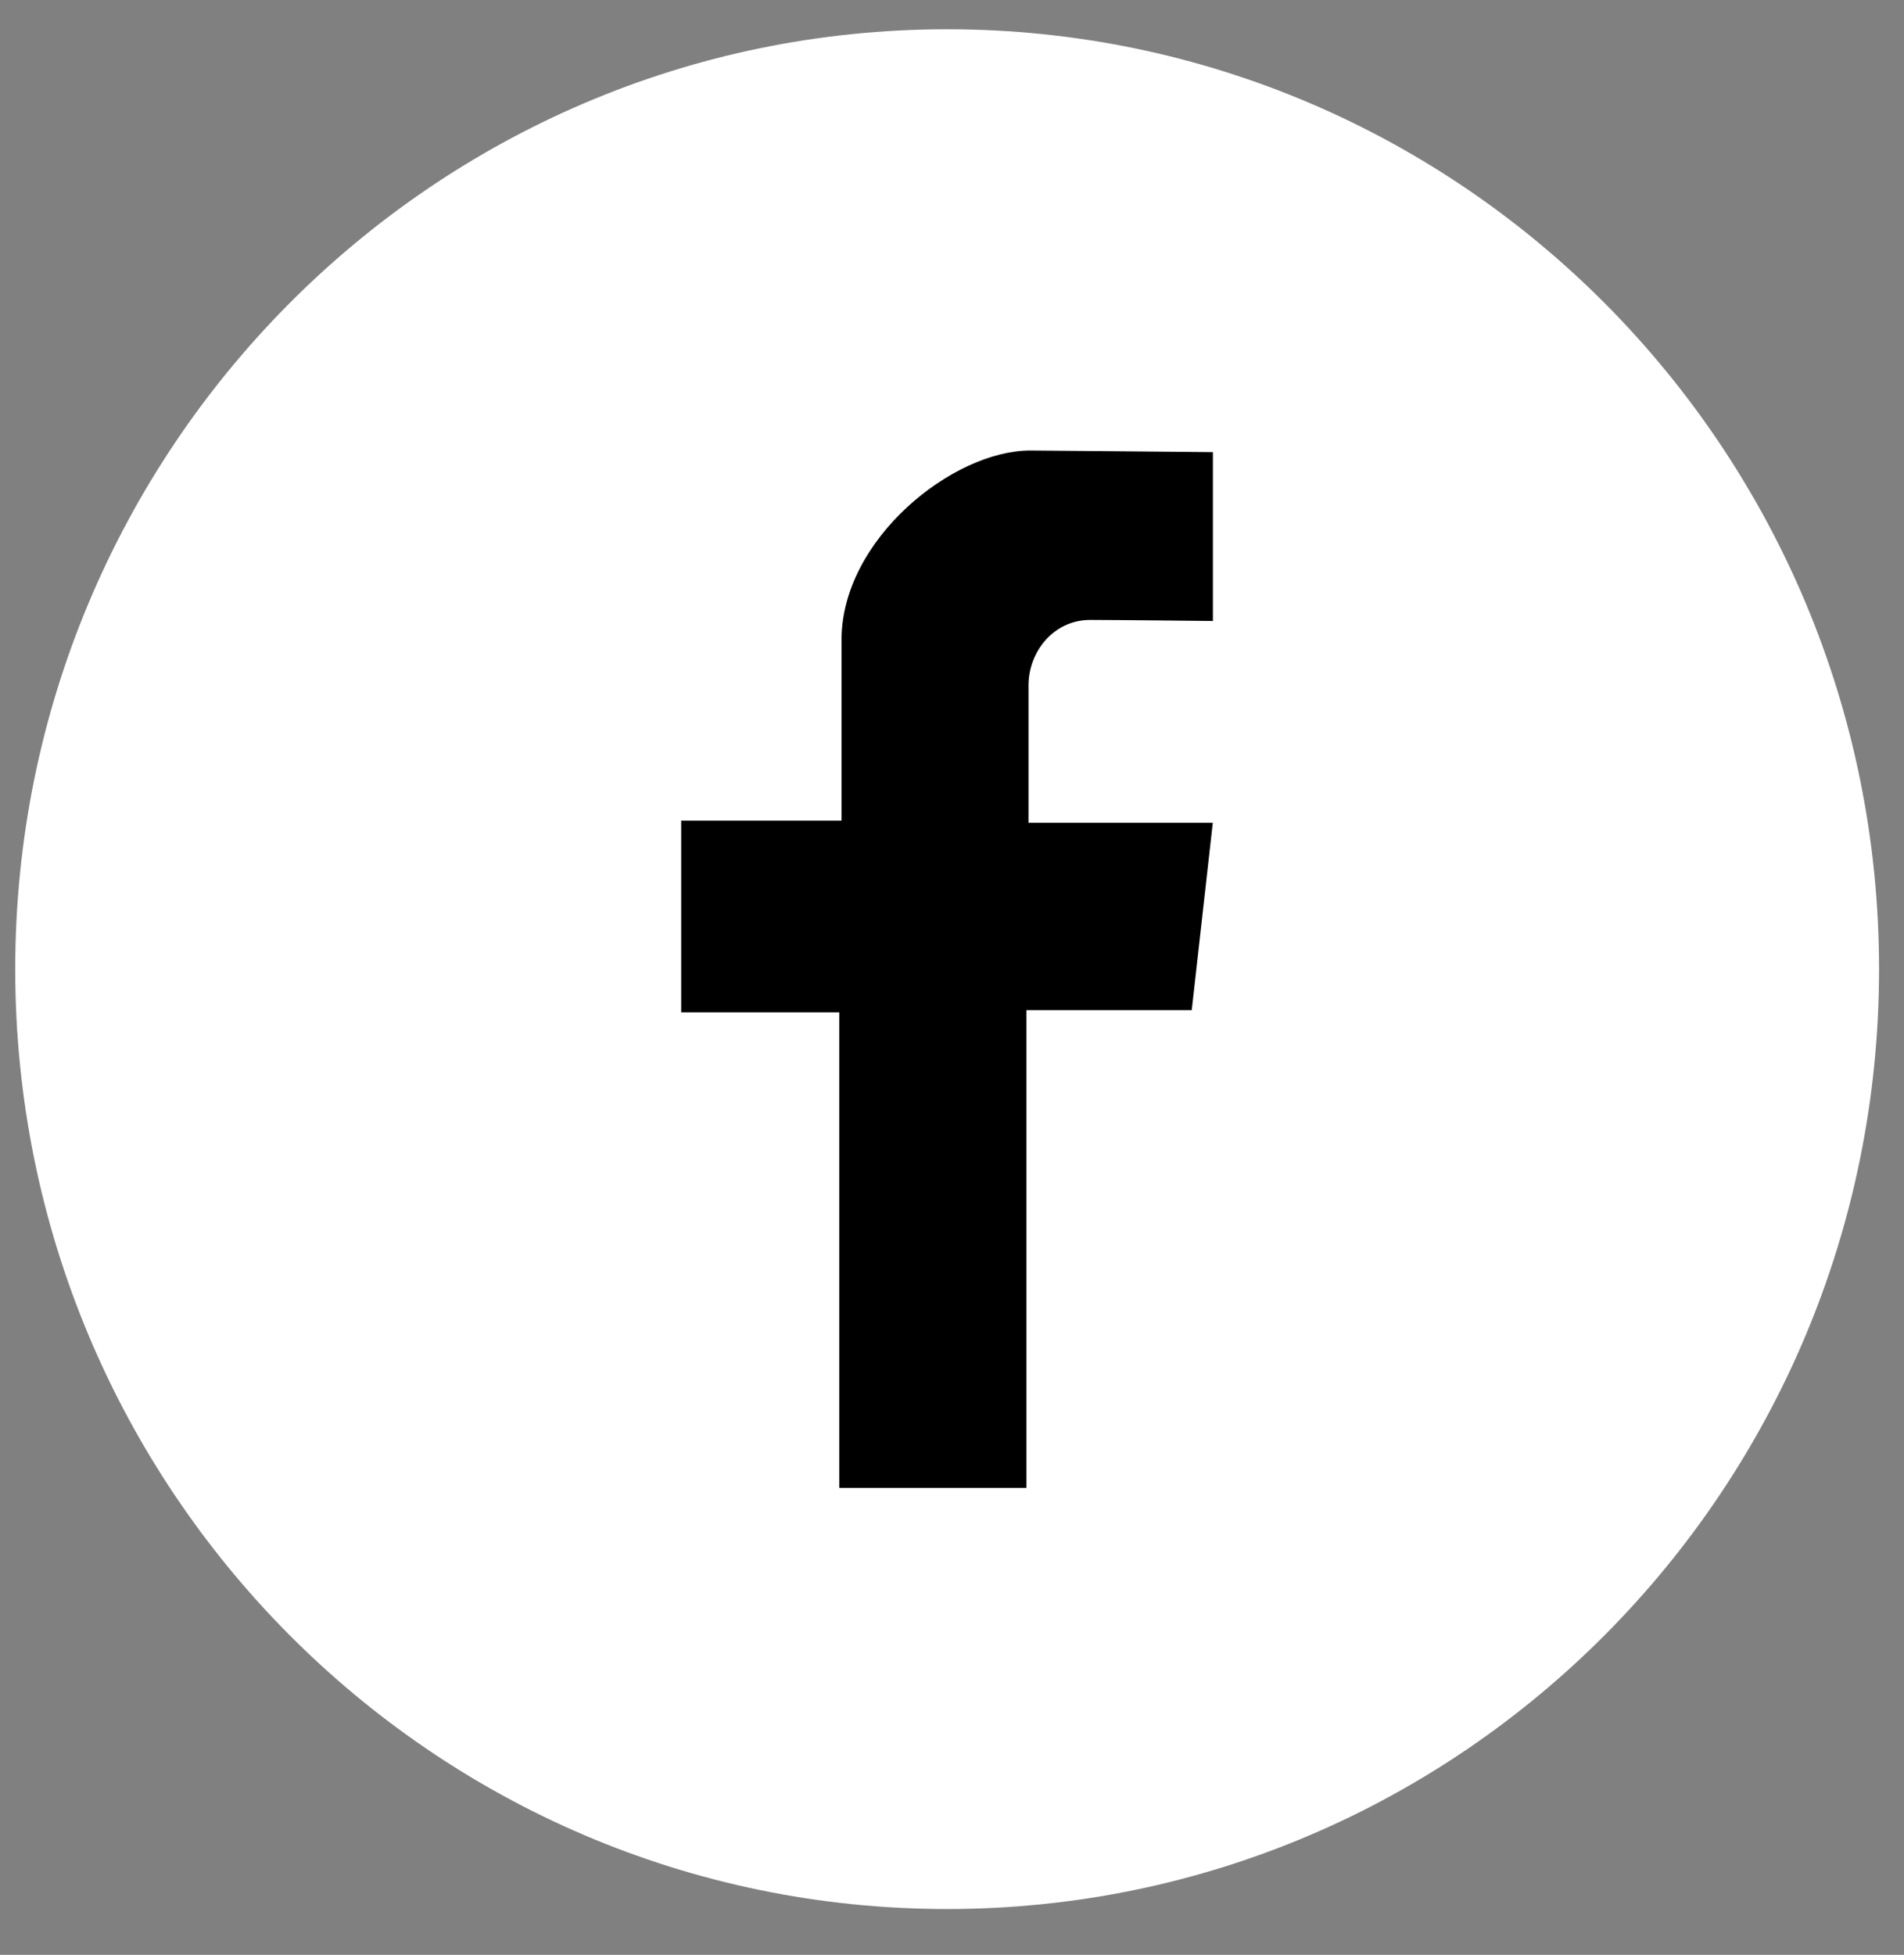
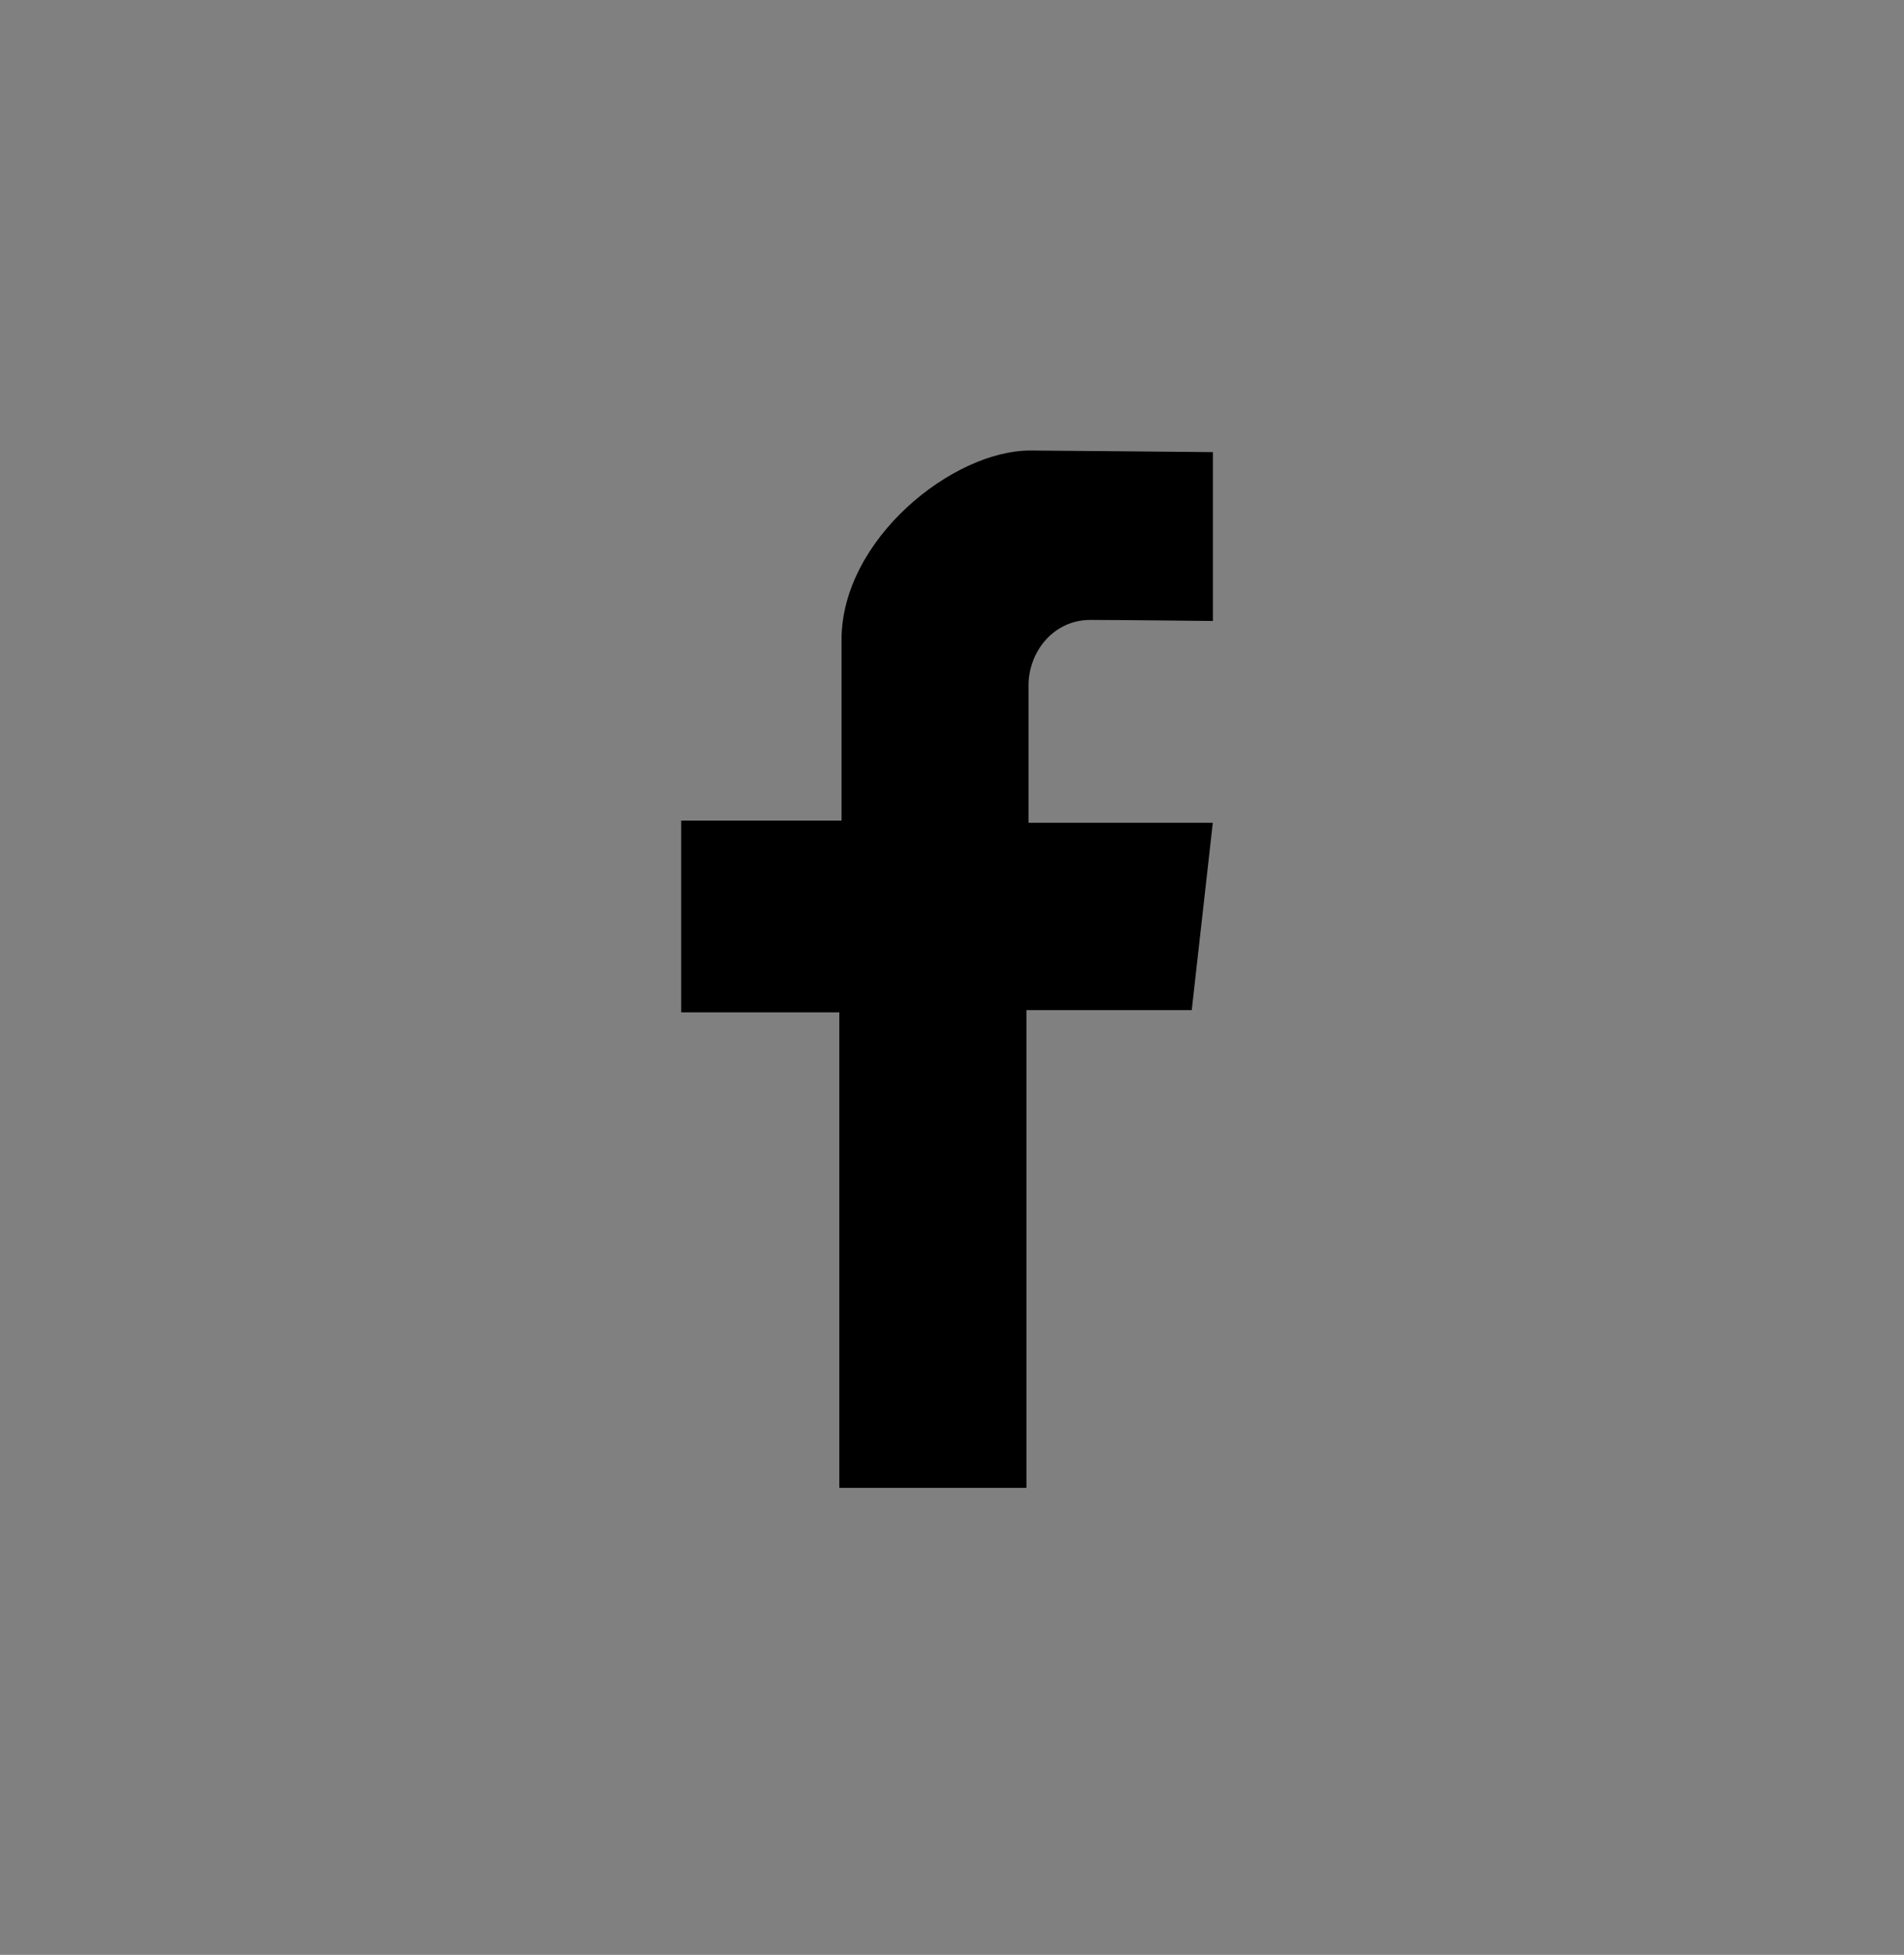
<svg xmlns="http://www.w3.org/2000/svg" width="38" height="39" viewBox="0 0 38 39" fill="none">
  <rect x="0" y="0" width="38" height="39" fill="#808080" stroke="none" />
-   <path d="M18.903 38.086C29.175 38.086 37.502 29.691 37.502 19.335C37.502 8.98 29.175 0.584 18.903 0.584C8.631 0.584 0.304 8.98 0.304 19.335C0.304 29.691 8.631 38.086 18.903 38.086Z" fill="white" />
  <path d="M24.207 12.389V9.02C24.207 9.02 20.791 8.988 20.559 8.988C19.016 8.988 16.795 10.758 16.795 12.767C16.795 15.031 16.795 16.372 16.795 16.372H13.595V20.197H16.751V29.684H20.485V20.152H23.785L24.205 16.415H20.527C20.527 16.415 20.527 14.119 20.527 13.671C20.527 13.012 21.019 12.368 21.759 12.368C22.252 12.368 24.207 12.389 24.207 12.389Z" fill="black" />
</svg>